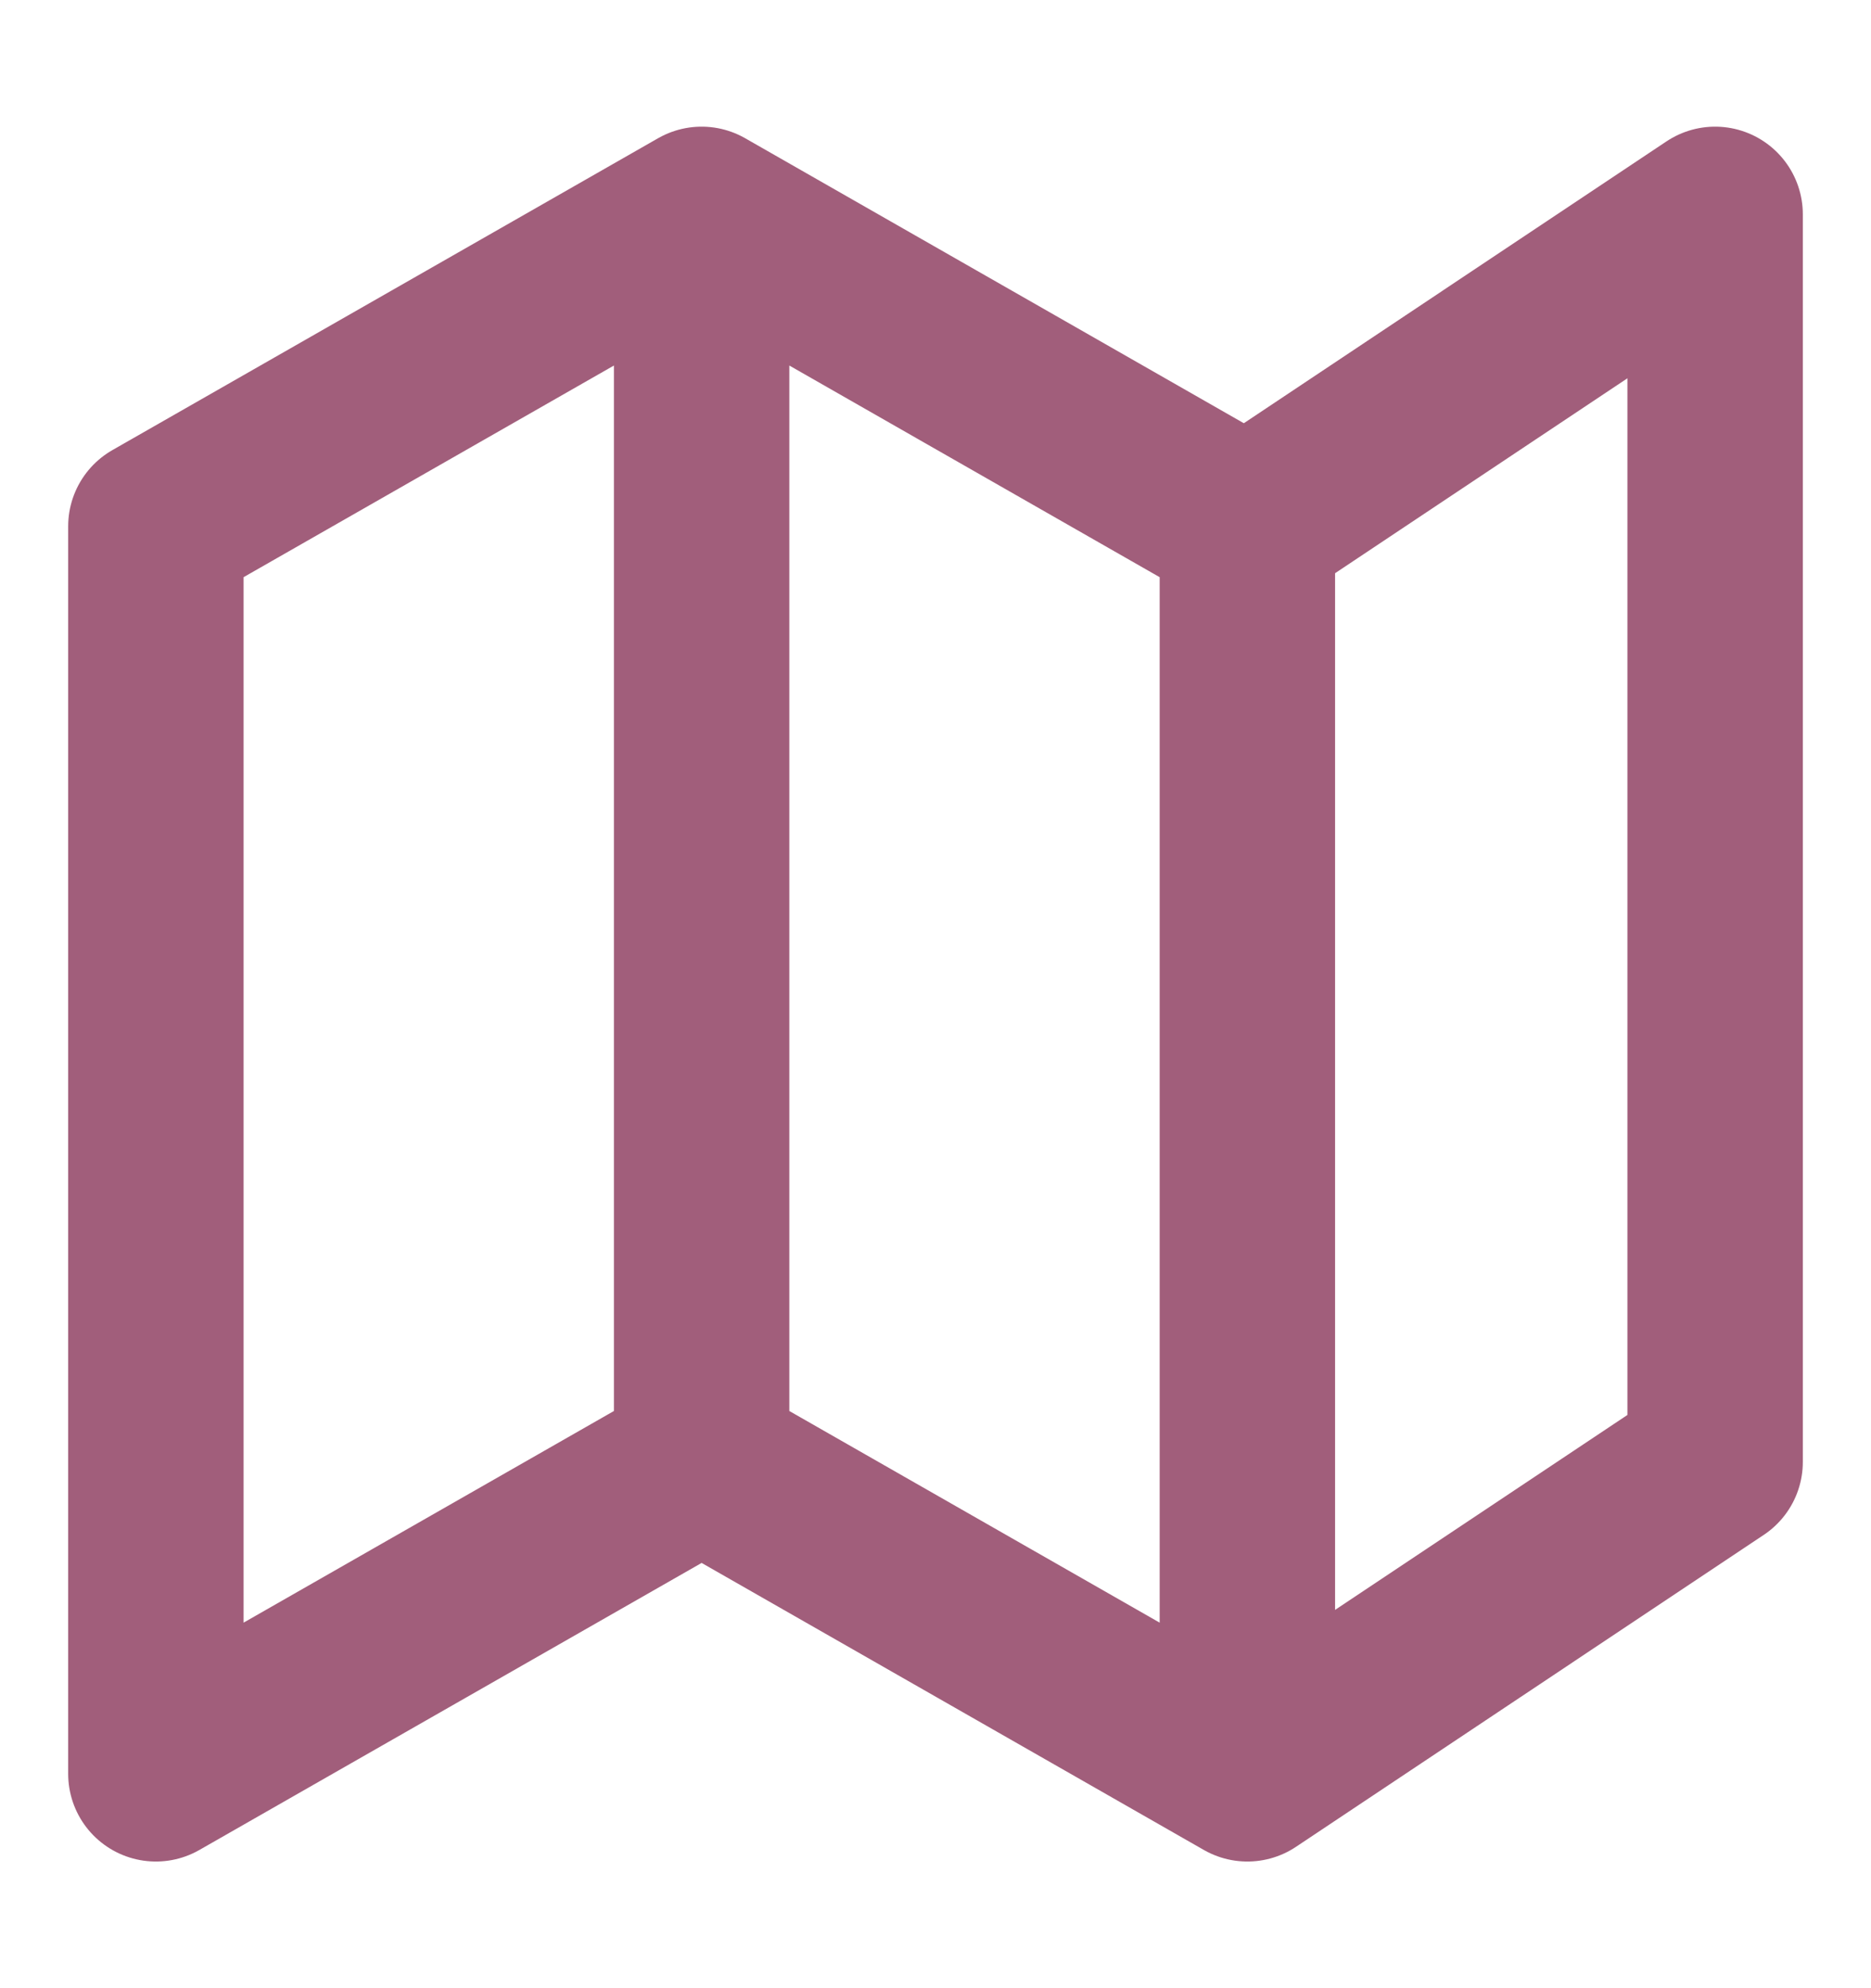
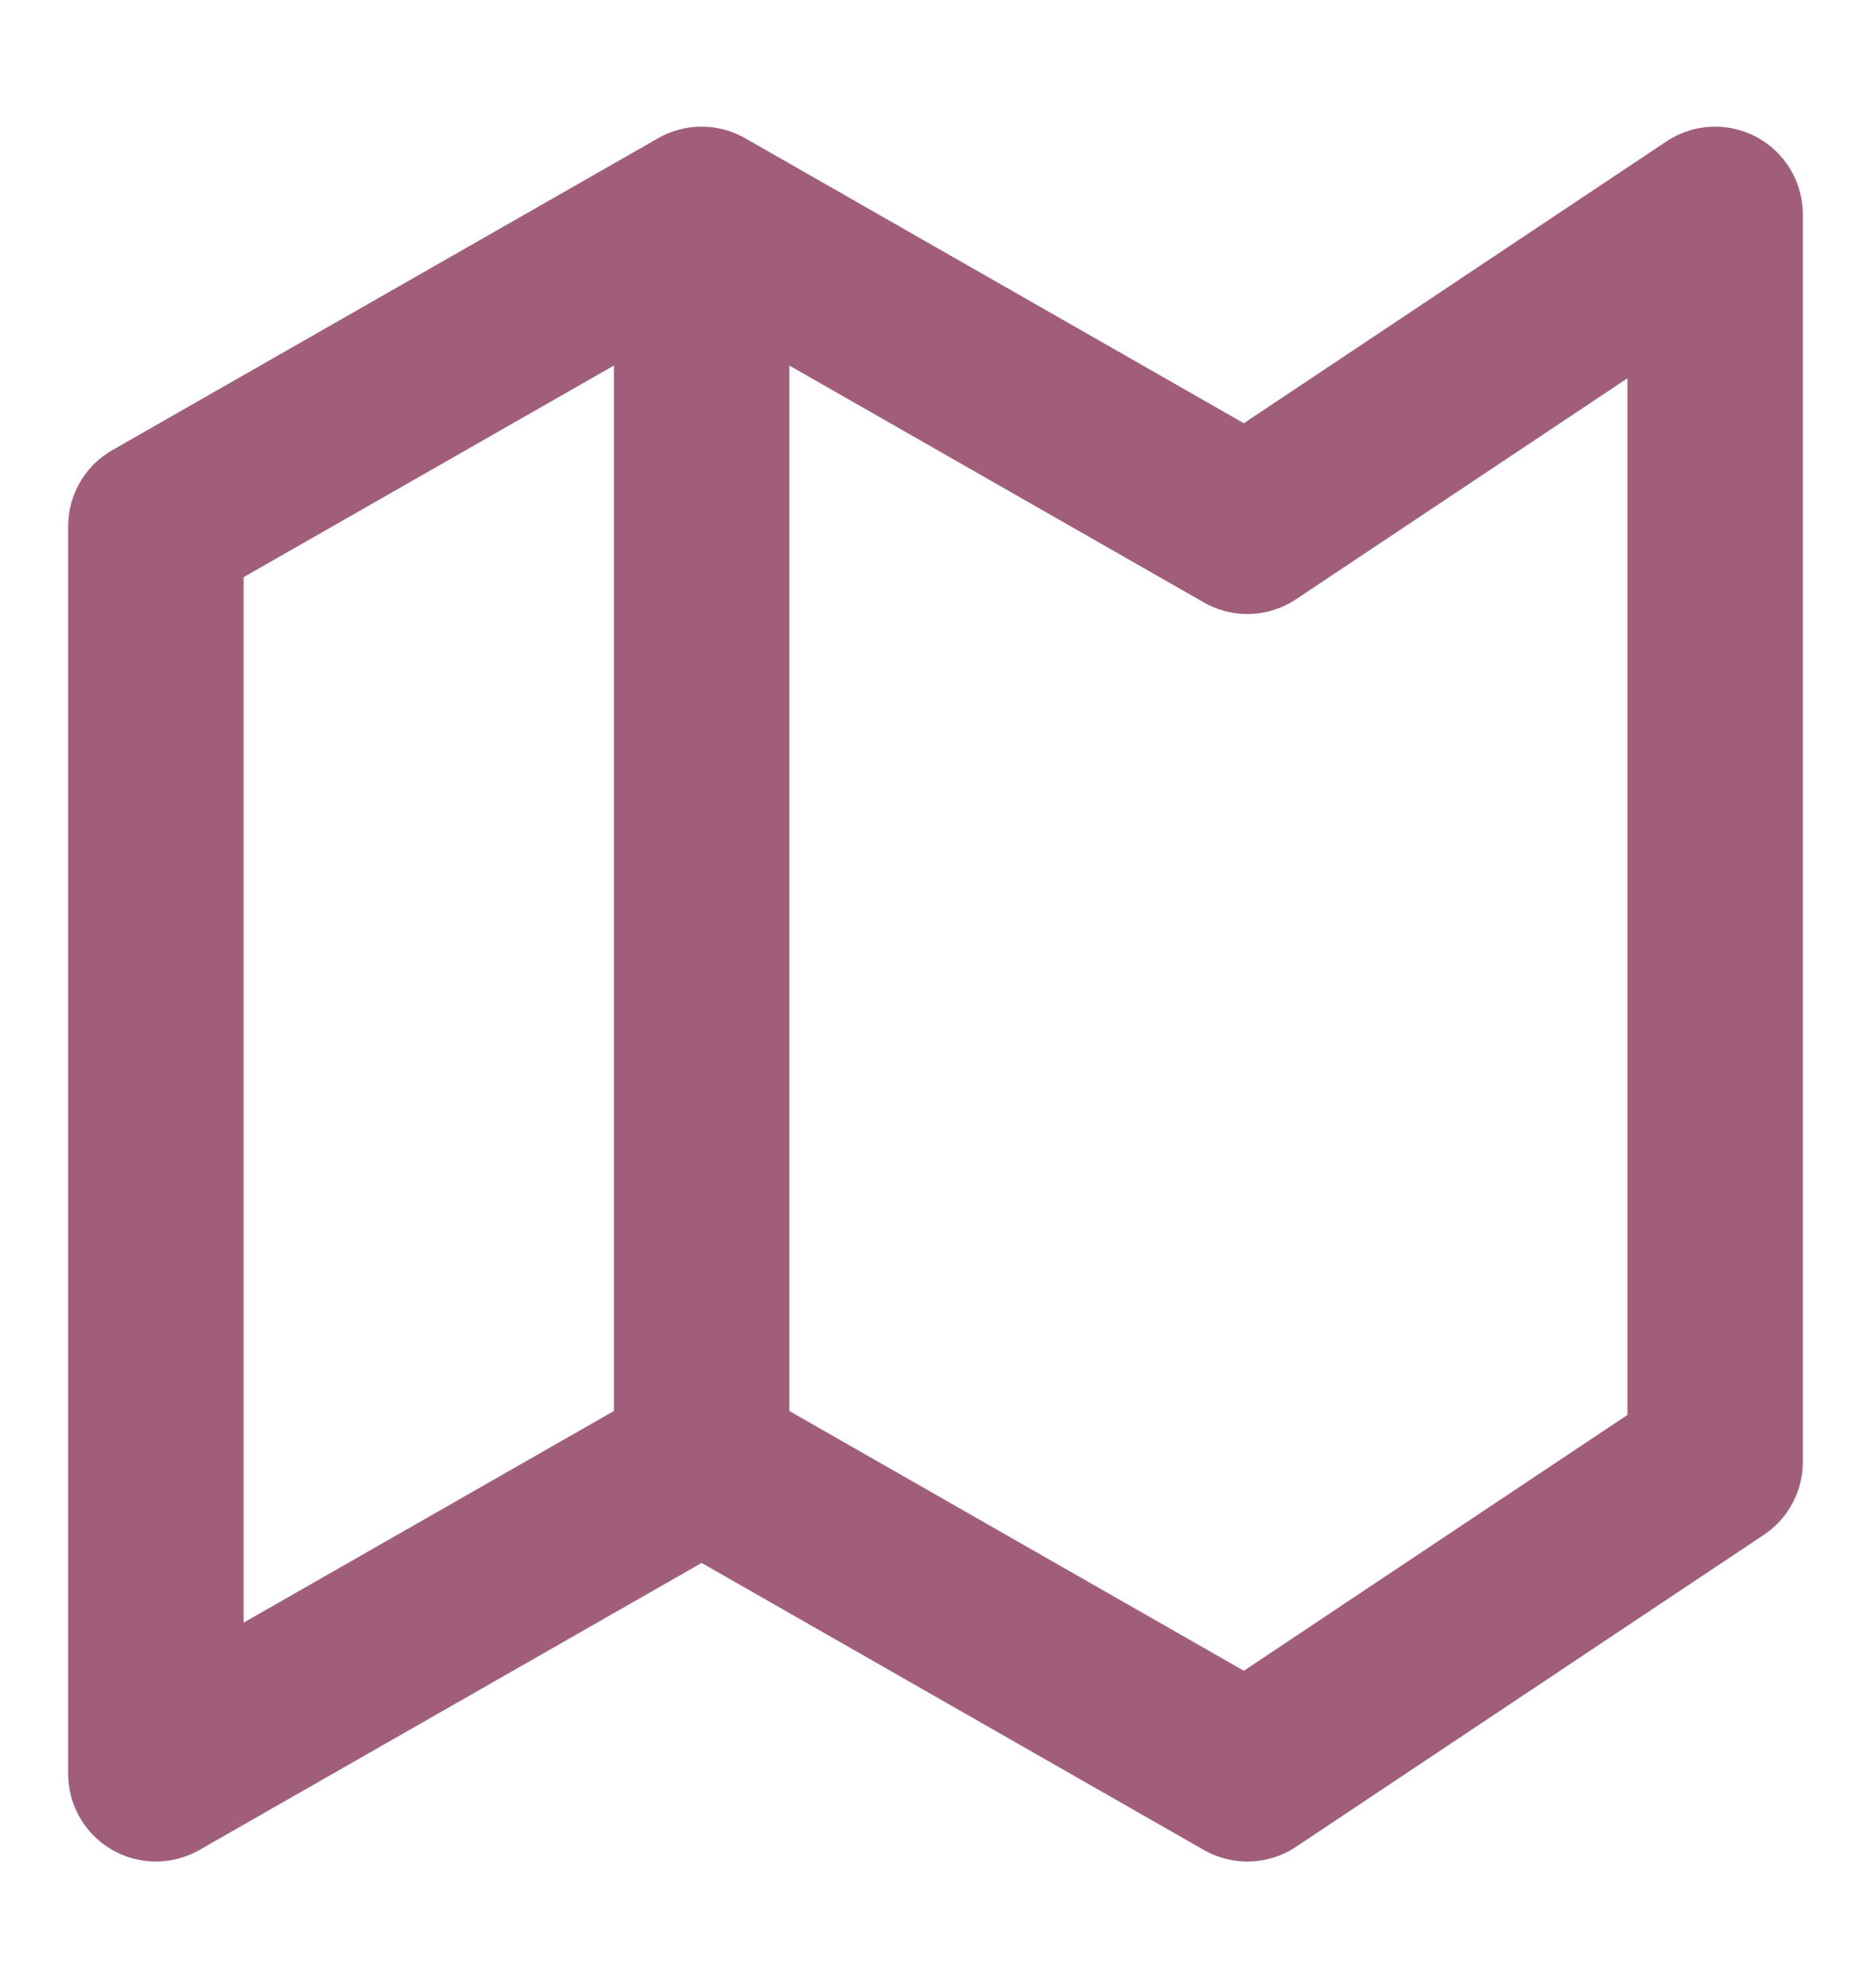
<svg xmlns="http://www.w3.org/2000/svg" width="16" height="17" viewBox="0 0 16 17" fill="none">
-   <path d="M6 12.5L1.333 15.167V4.5L6 1.833M6 12.5L10.667 15.167M6 12.5V1.833M10.667 15.167L14.667 12.5V1.833L10.667 4.5M10.667 15.167V4.5M10.667 4.5L6 1.833" stroke="#A15E7B" stroke-width="1.5" stroke-linecap="round" stroke-linejoin="round" />
+   <path d="M6 12.5L1.333 15.167V4.5L6 1.833M6 12.5L10.667 15.167M6 12.5V1.833M10.667 15.167L14.667 12.5V1.833L10.667 4.5V4.5M10.667 4.5L6 1.833" stroke="#A15E7B" stroke-width="1.5" stroke-linecap="round" stroke-linejoin="round" />
</svg>